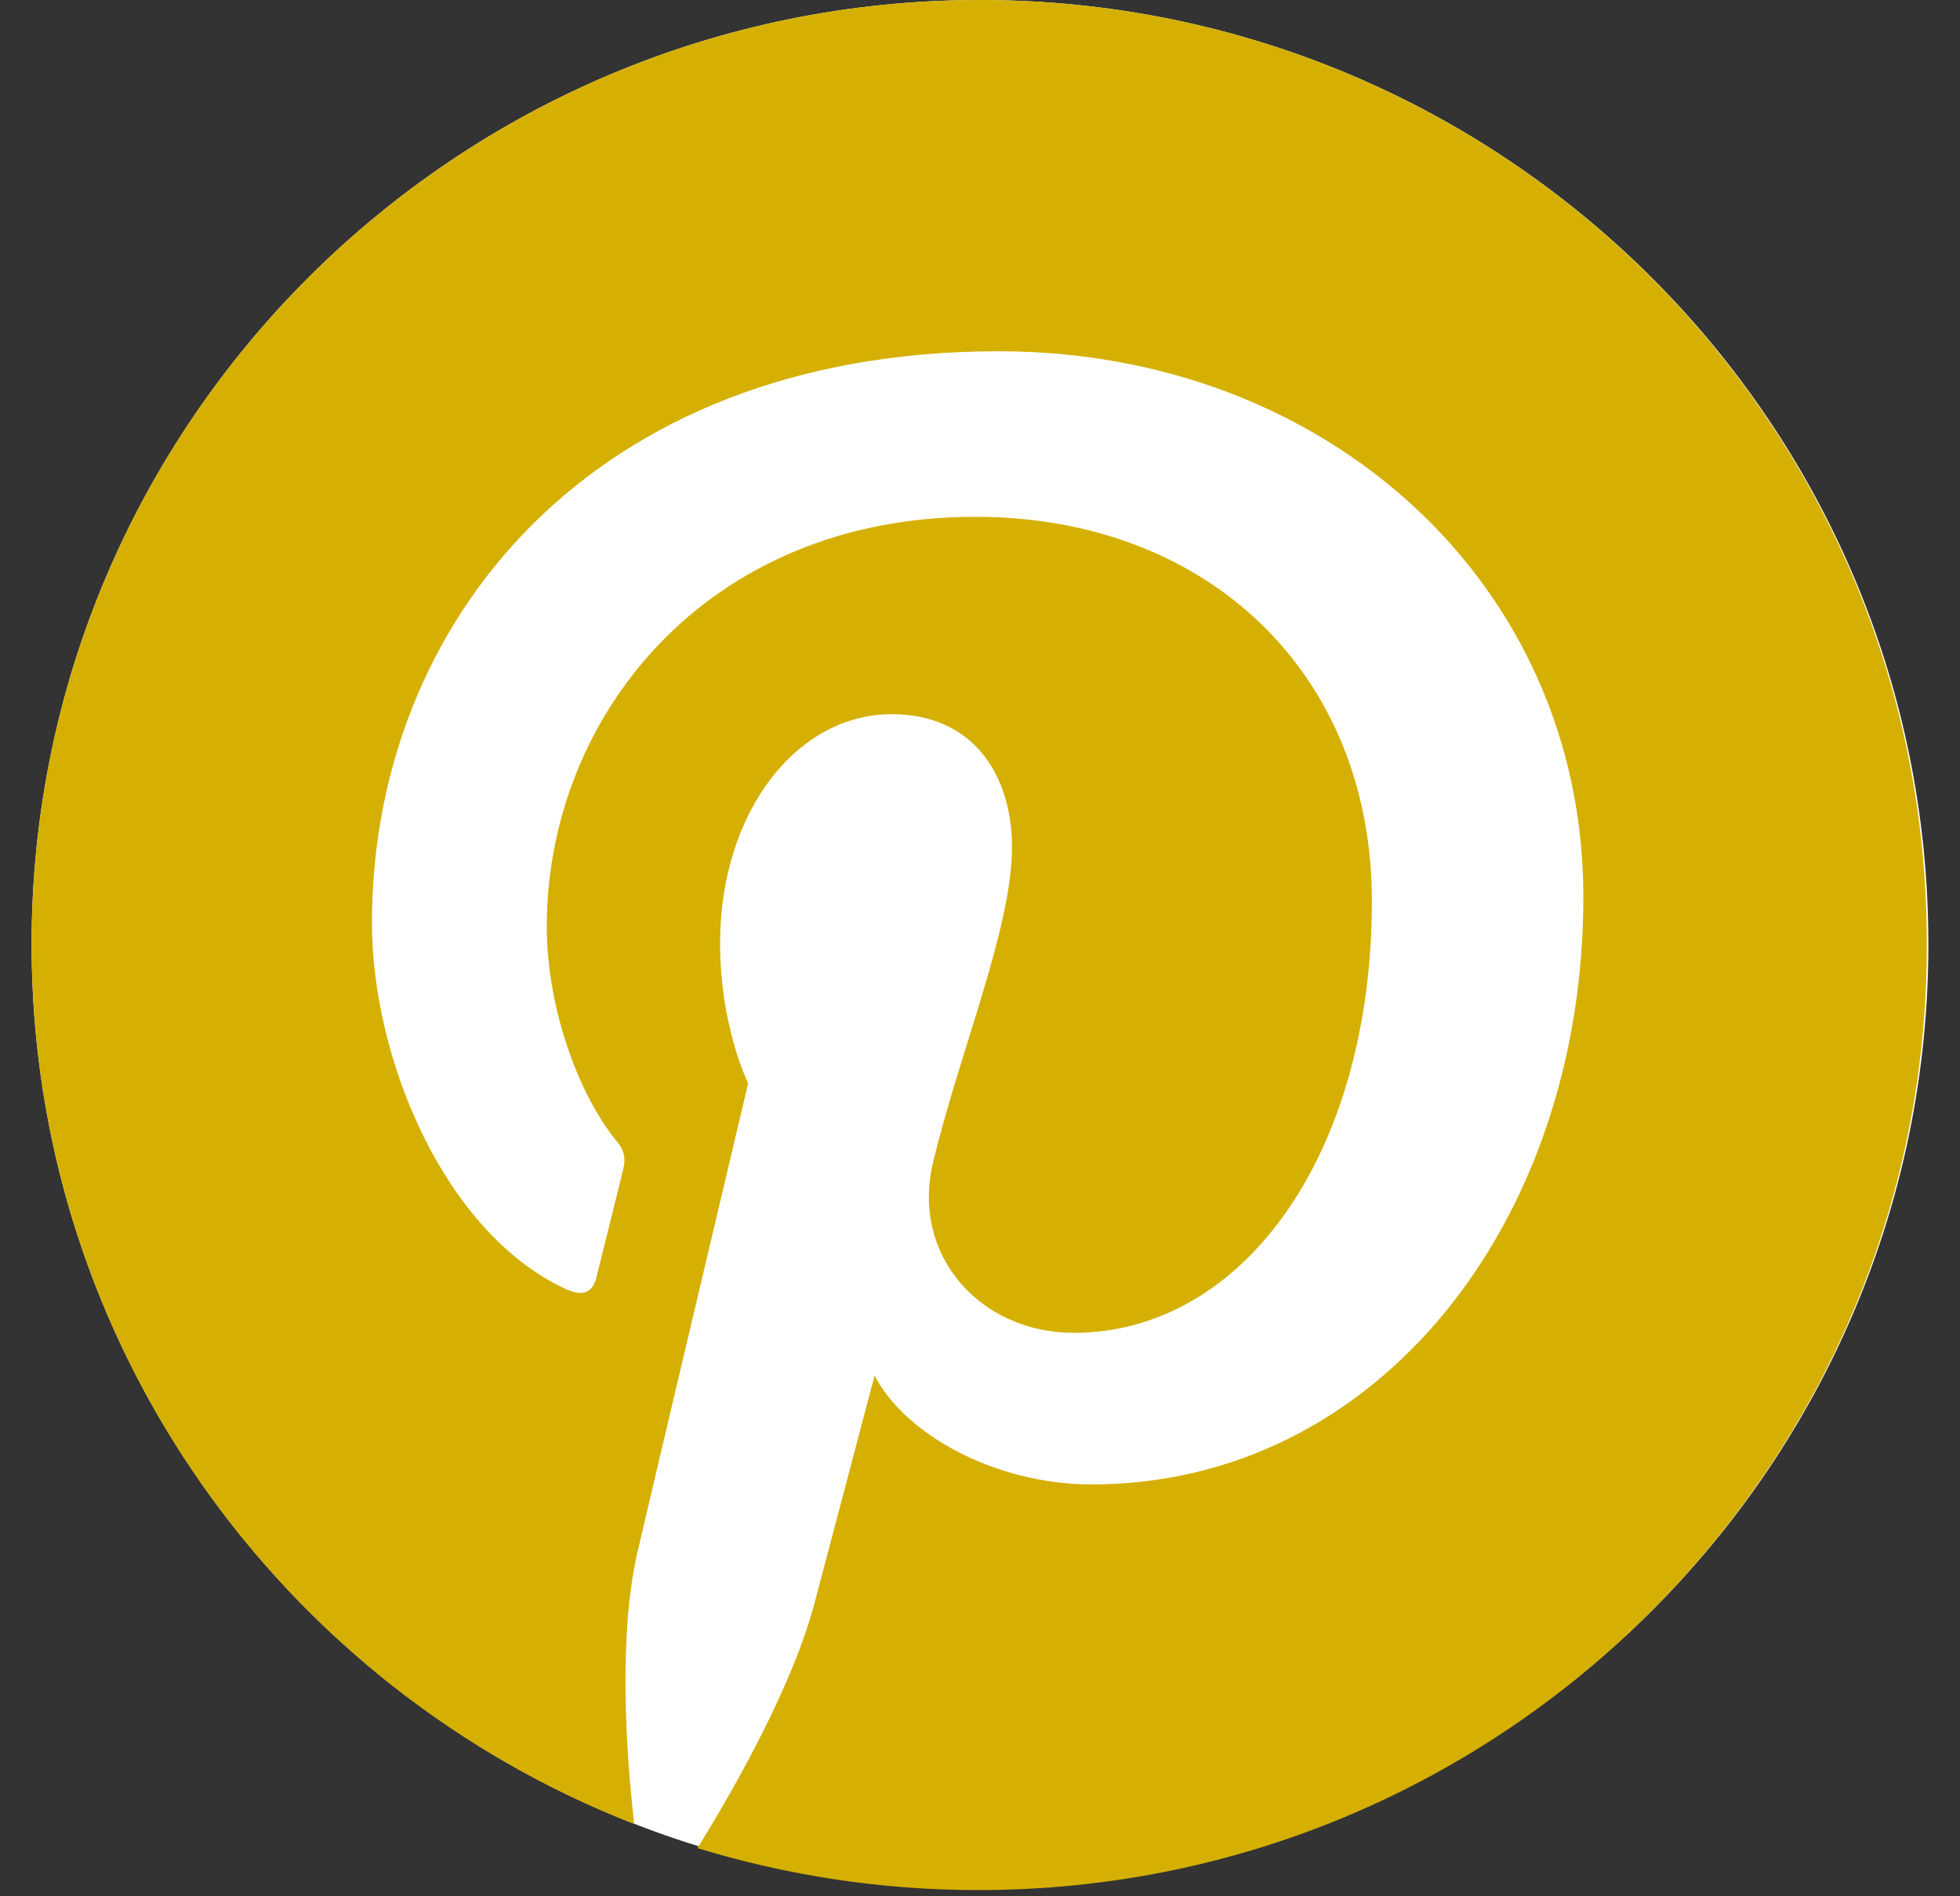
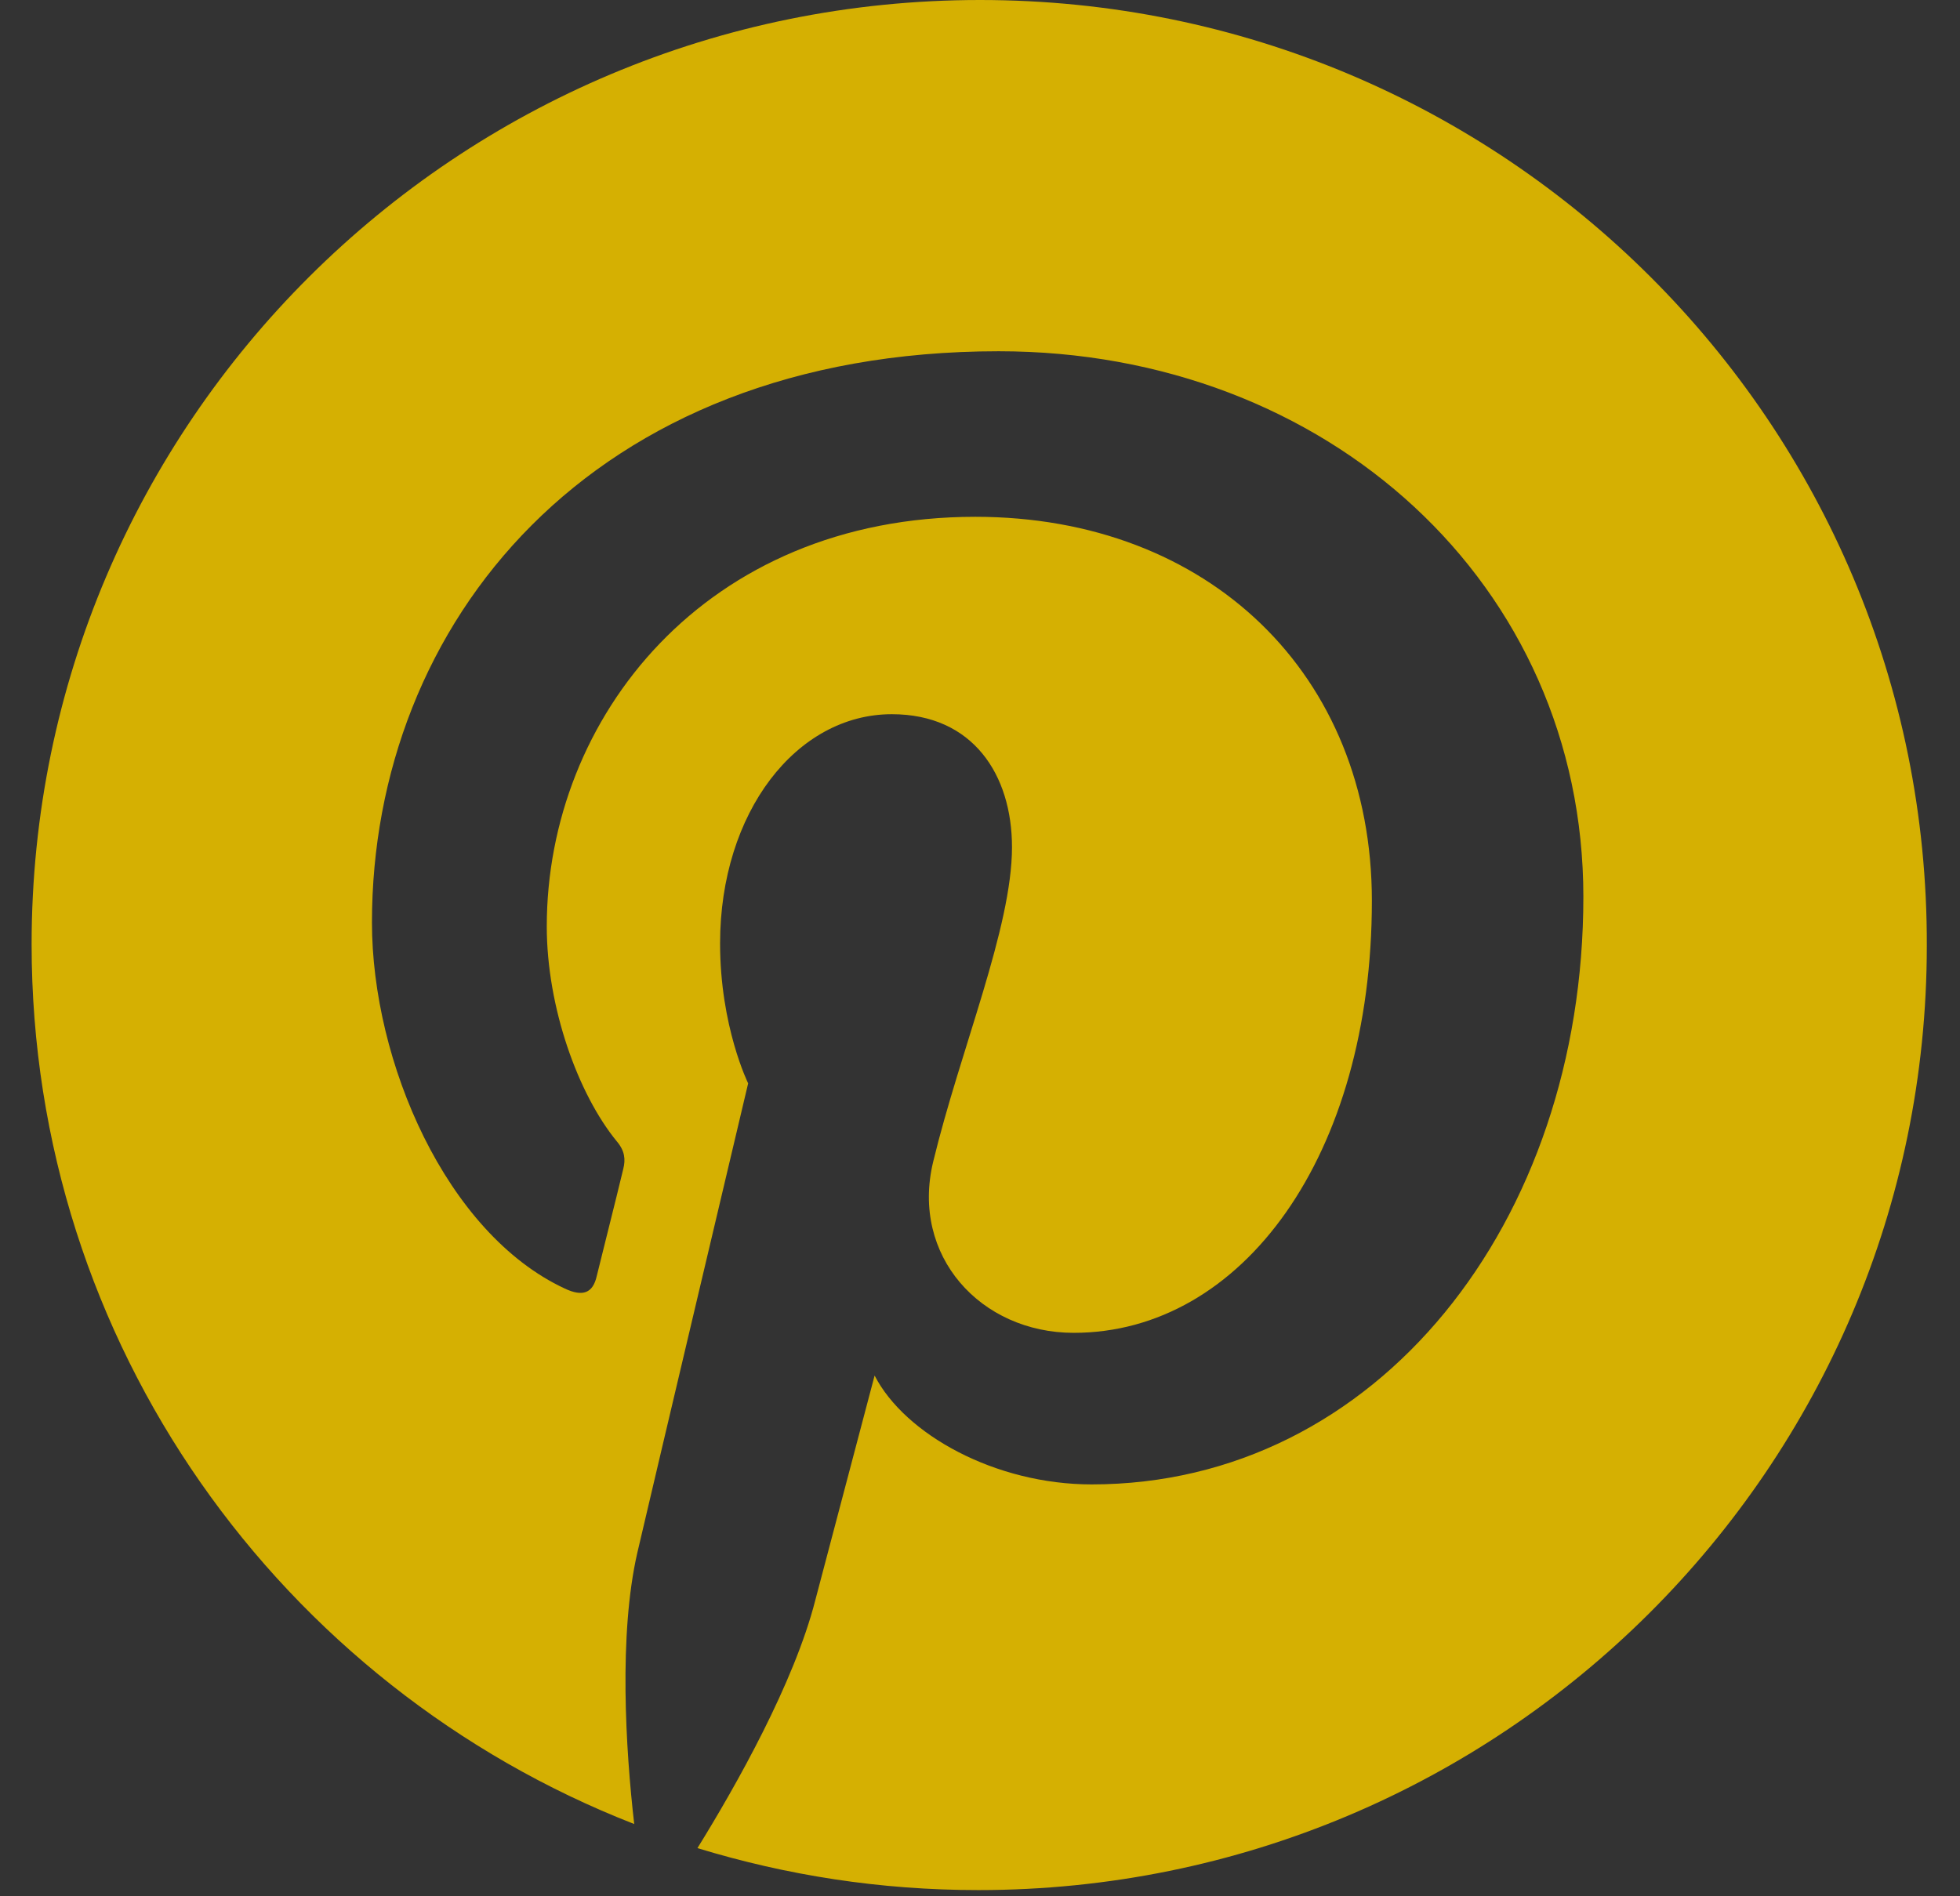
<svg xmlns="http://www.w3.org/2000/svg" width="31" height="30" viewBox="0 0 31 30" fill="none">
  <rect x="0" y="0" width="31" height="30" fill="#333333" stroke="none" />
-   <path d="M15.5 29.877C23.784 29.877 30.5 23.189 30.5 14.938C30.5 6.688 23.784 0 15.5 0C7.216 0 0.5 6.688 0.5 14.938C0.5 23.189 7.216 29.877 15.5 29.877Z" fill="white" />
  <path d="M15.5 0C7.216 0 0.5 6.689 0.5 14.938C0.5 21.27 4.451 26.68 10.031 28.857C9.895 27.676 9.784 25.857 10.08 24.566C10.352 23.398 11.833 17.139 11.833 17.139C11.833 17.139 11.389 16.242 11.389 14.926C11.389 12.848 12.599 11.299 14.105 11.299C15.389 11.299 16.006 12.258 16.006 13.402C16.006 14.68 15.191 16.598 14.759 18.381C14.401 19.869 15.512 21.086 16.982 21.086C19.648 21.086 21.698 18.283 21.698 14.25C21.698 10.672 19.117 8.176 15.426 8.176C11.154 8.176 8.648 11.361 8.648 14.656C8.648 15.934 9.142 17.311 9.759 18.061C9.883 18.209 9.895 18.344 9.858 18.492C9.747 18.959 9.488 19.98 9.438 20.189C9.377 20.459 9.216 20.52 8.932 20.385C7.056 19.512 5.883 16.795 5.883 14.594C5.883 9.885 9.315 5.557 15.796 5.557C20.994 5.557 25.043 9.246 25.043 14.188C25.043 19.34 21.784 23.484 17.265 23.484C15.747 23.484 14.315 22.697 13.833 21.762C13.833 21.762 13.08 24.615 12.895 25.316C12.562 26.619 11.648 28.242 11.031 29.238C12.438 29.668 13.92 29.902 15.475 29.902C23.759 29.902 30.475 23.213 30.475 14.963C30.5 6.689 23.784 0 15.5 0Z" fill="#D5B002" />
</svg>